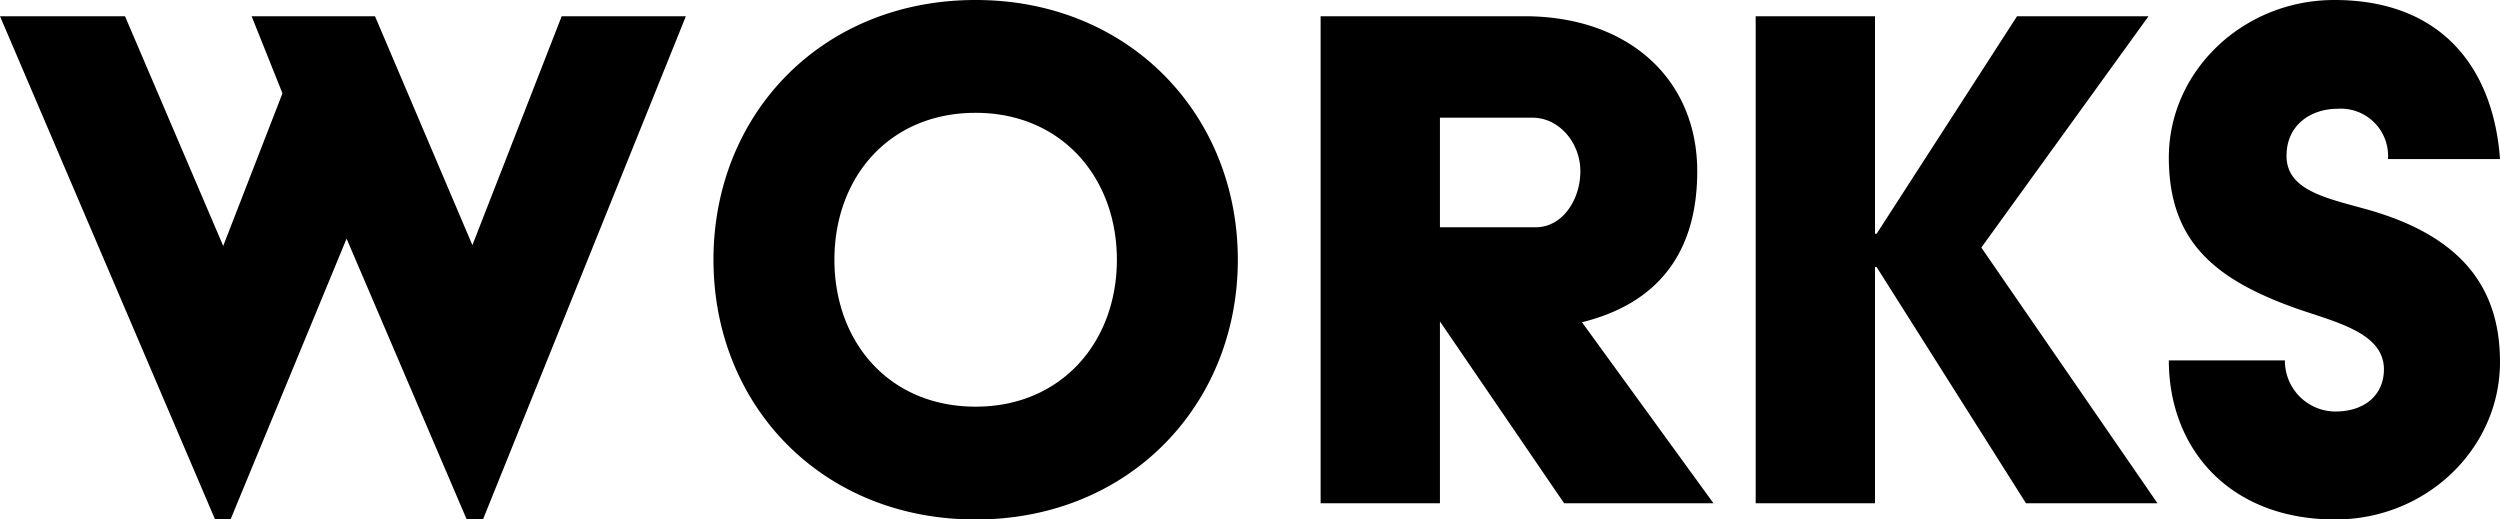
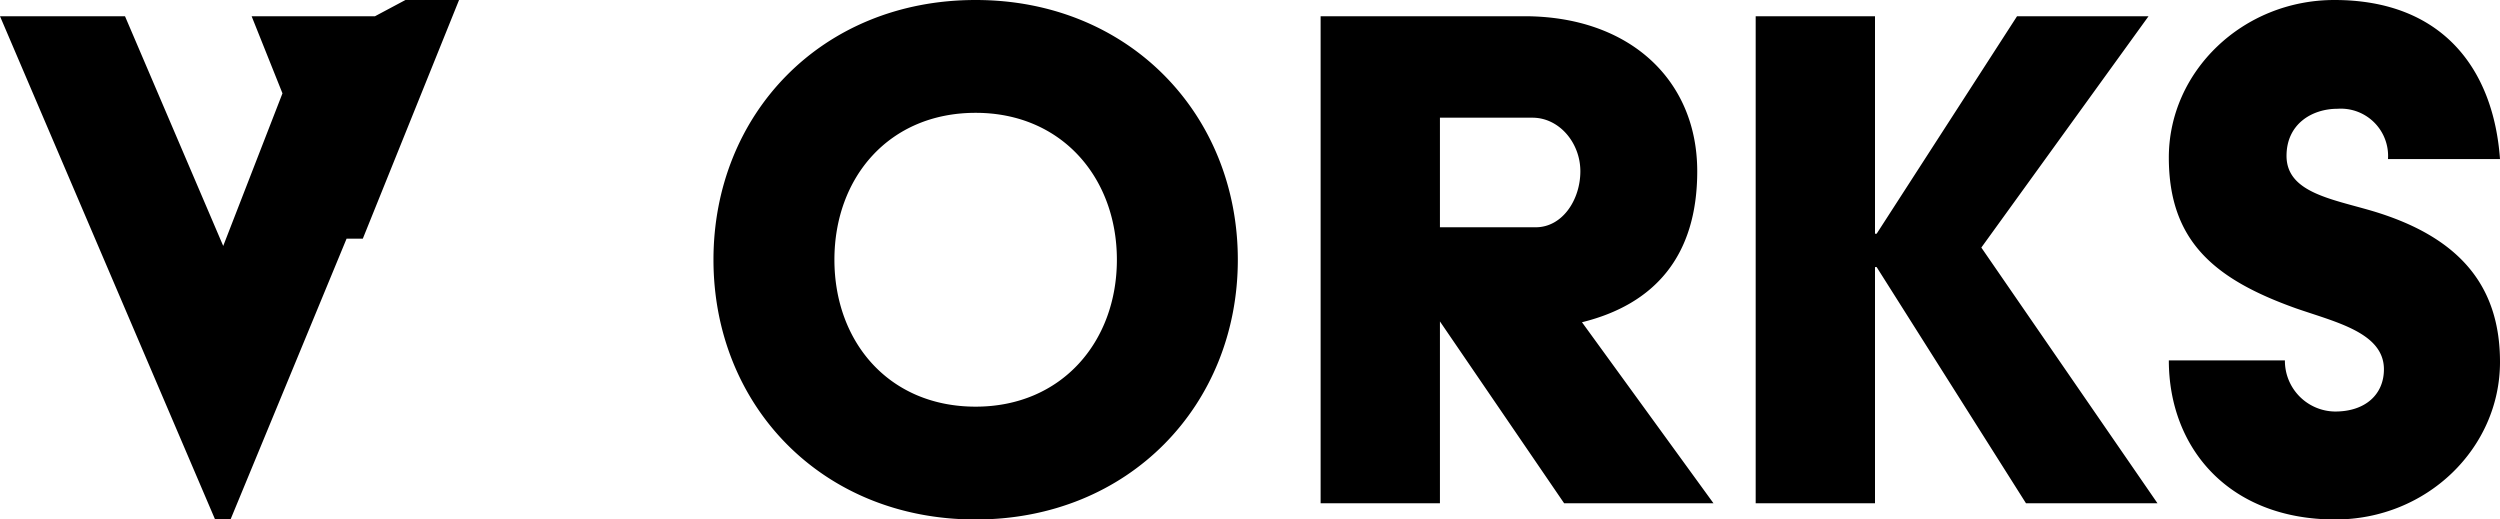
<svg xmlns="http://www.w3.org/2000/svg" width="246.4" height="51.2" viewBox="0 0 246.4 51.2">
-   <path d="M-103.64,1.6h1.52l11.44-27.68L-78.84,1.6h1.6l20-49.6H-69.48l-8.8,22.56L-87.88-48h-12.16L-97-40.4l-5.84,15.04L-112.52-48h-12.32ZM-54.52-24c0,14.32,10.64,25.6,25.84,25.6C-13.56,1.6-2.84-9.68-2.84-24S-13.56-49.6-28.68-49.6C-43.88-49.6-54.52-38.32-54.52-24Zm11.92,0c0-8.08,5.36-14.48,13.92-14.48,8.48,0,13.92,6.4,13.92,14.48S-20.2-9.52-28.68-9.52C-37.24-9.52-42.6-15.92-42.6-24ZM5.32,0H17.08V-17.92L29.32,0H44.04L31.08-17.84c7.12-1.76,11.36-6.48,11.36-14.88C42.44-41.76,35.72-48,25.4-48H5.32ZM17.08-27.2V-38H26.2c2.64,0,4.72,2.48,4.72,5.28s-1.76,5.52-4.4,5.52ZM48.2,0H59.96V-23.28h.16L74.84,0H87.8L70.44-25.2,86.92-48H73.96L60.12-26.56h-.16V-48H48.2ZM88.92-14.08c0,8.64,5.92,15.68,16.4,15.68,9.04,0,16.24-7.04,16.24-15.52,0-7.52-4-12.32-12.56-14.88-4.08-1.2-8.48-1.84-8.48-5.44,0-3.12,2.48-4.64,5.04-4.64a4.657,4.657,0,0,1,4.96,4.96h11.04c-.64-8.88-5.68-15.68-16.32-15.68-9.04,0-16.32,7.04-16.32,15.52,0,8.24,4.48,12,12.56,14.88,3.92,1.36,8.64,2.4,8.64,6,0,2.48-1.84,4.16-4.8,4.16a5,5,0,0,1-4.96-5.04Z" transform="translate(124.84 49.6)" />
+   <path d="M-103.64,1.6h1.52l11.44-27.68h1.6l20-49.6H-69.48l-8.8,22.56L-87.88-48h-12.16L-97-40.4l-5.84,15.04L-112.52-48h-12.32ZM-54.52-24c0,14.32,10.64,25.6,25.84,25.6C-13.56,1.6-2.84-9.68-2.84-24S-13.56-49.6-28.68-49.6C-43.88-49.6-54.52-38.32-54.52-24Zm11.92,0c0-8.08,5.36-14.48,13.92-14.48,8.48,0,13.92,6.4,13.92,14.48S-20.2-9.52-28.68-9.52C-37.24-9.52-42.6-15.92-42.6-24ZM5.32,0H17.08V-17.92L29.32,0H44.04L31.08-17.84c7.12-1.76,11.36-6.48,11.36-14.88C42.44-41.76,35.72-48,25.4-48H5.32ZM17.08-27.2V-38H26.2c2.64,0,4.72,2.48,4.72,5.28s-1.76,5.52-4.4,5.52ZM48.2,0H59.96V-23.28h.16L74.84,0H87.8L70.44-25.2,86.92-48H73.96L60.12-26.56h-.16V-48H48.2ZM88.92-14.08c0,8.64,5.92,15.68,16.4,15.68,9.04,0,16.24-7.04,16.24-15.52,0-7.52-4-12.32-12.56-14.88-4.08-1.2-8.48-1.84-8.48-5.44,0-3.12,2.48-4.64,5.04-4.64a4.657,4.657,0,0,1,4.96,4.96h11.04c-.64-8.88-5.68-15.68-16.32-15.68-9.04,0-16.32,7.04-16.32,15.52,0,8.24,4.48,12,12.56,14.88,3.92,1.36,8.64,2.4,8.64,6,0,2.48-1.84,4.16-4.8,4.16a5,5,0,0,1-4.96-5.04Z" transform="translate(124.84 49.6)" />
</svg>